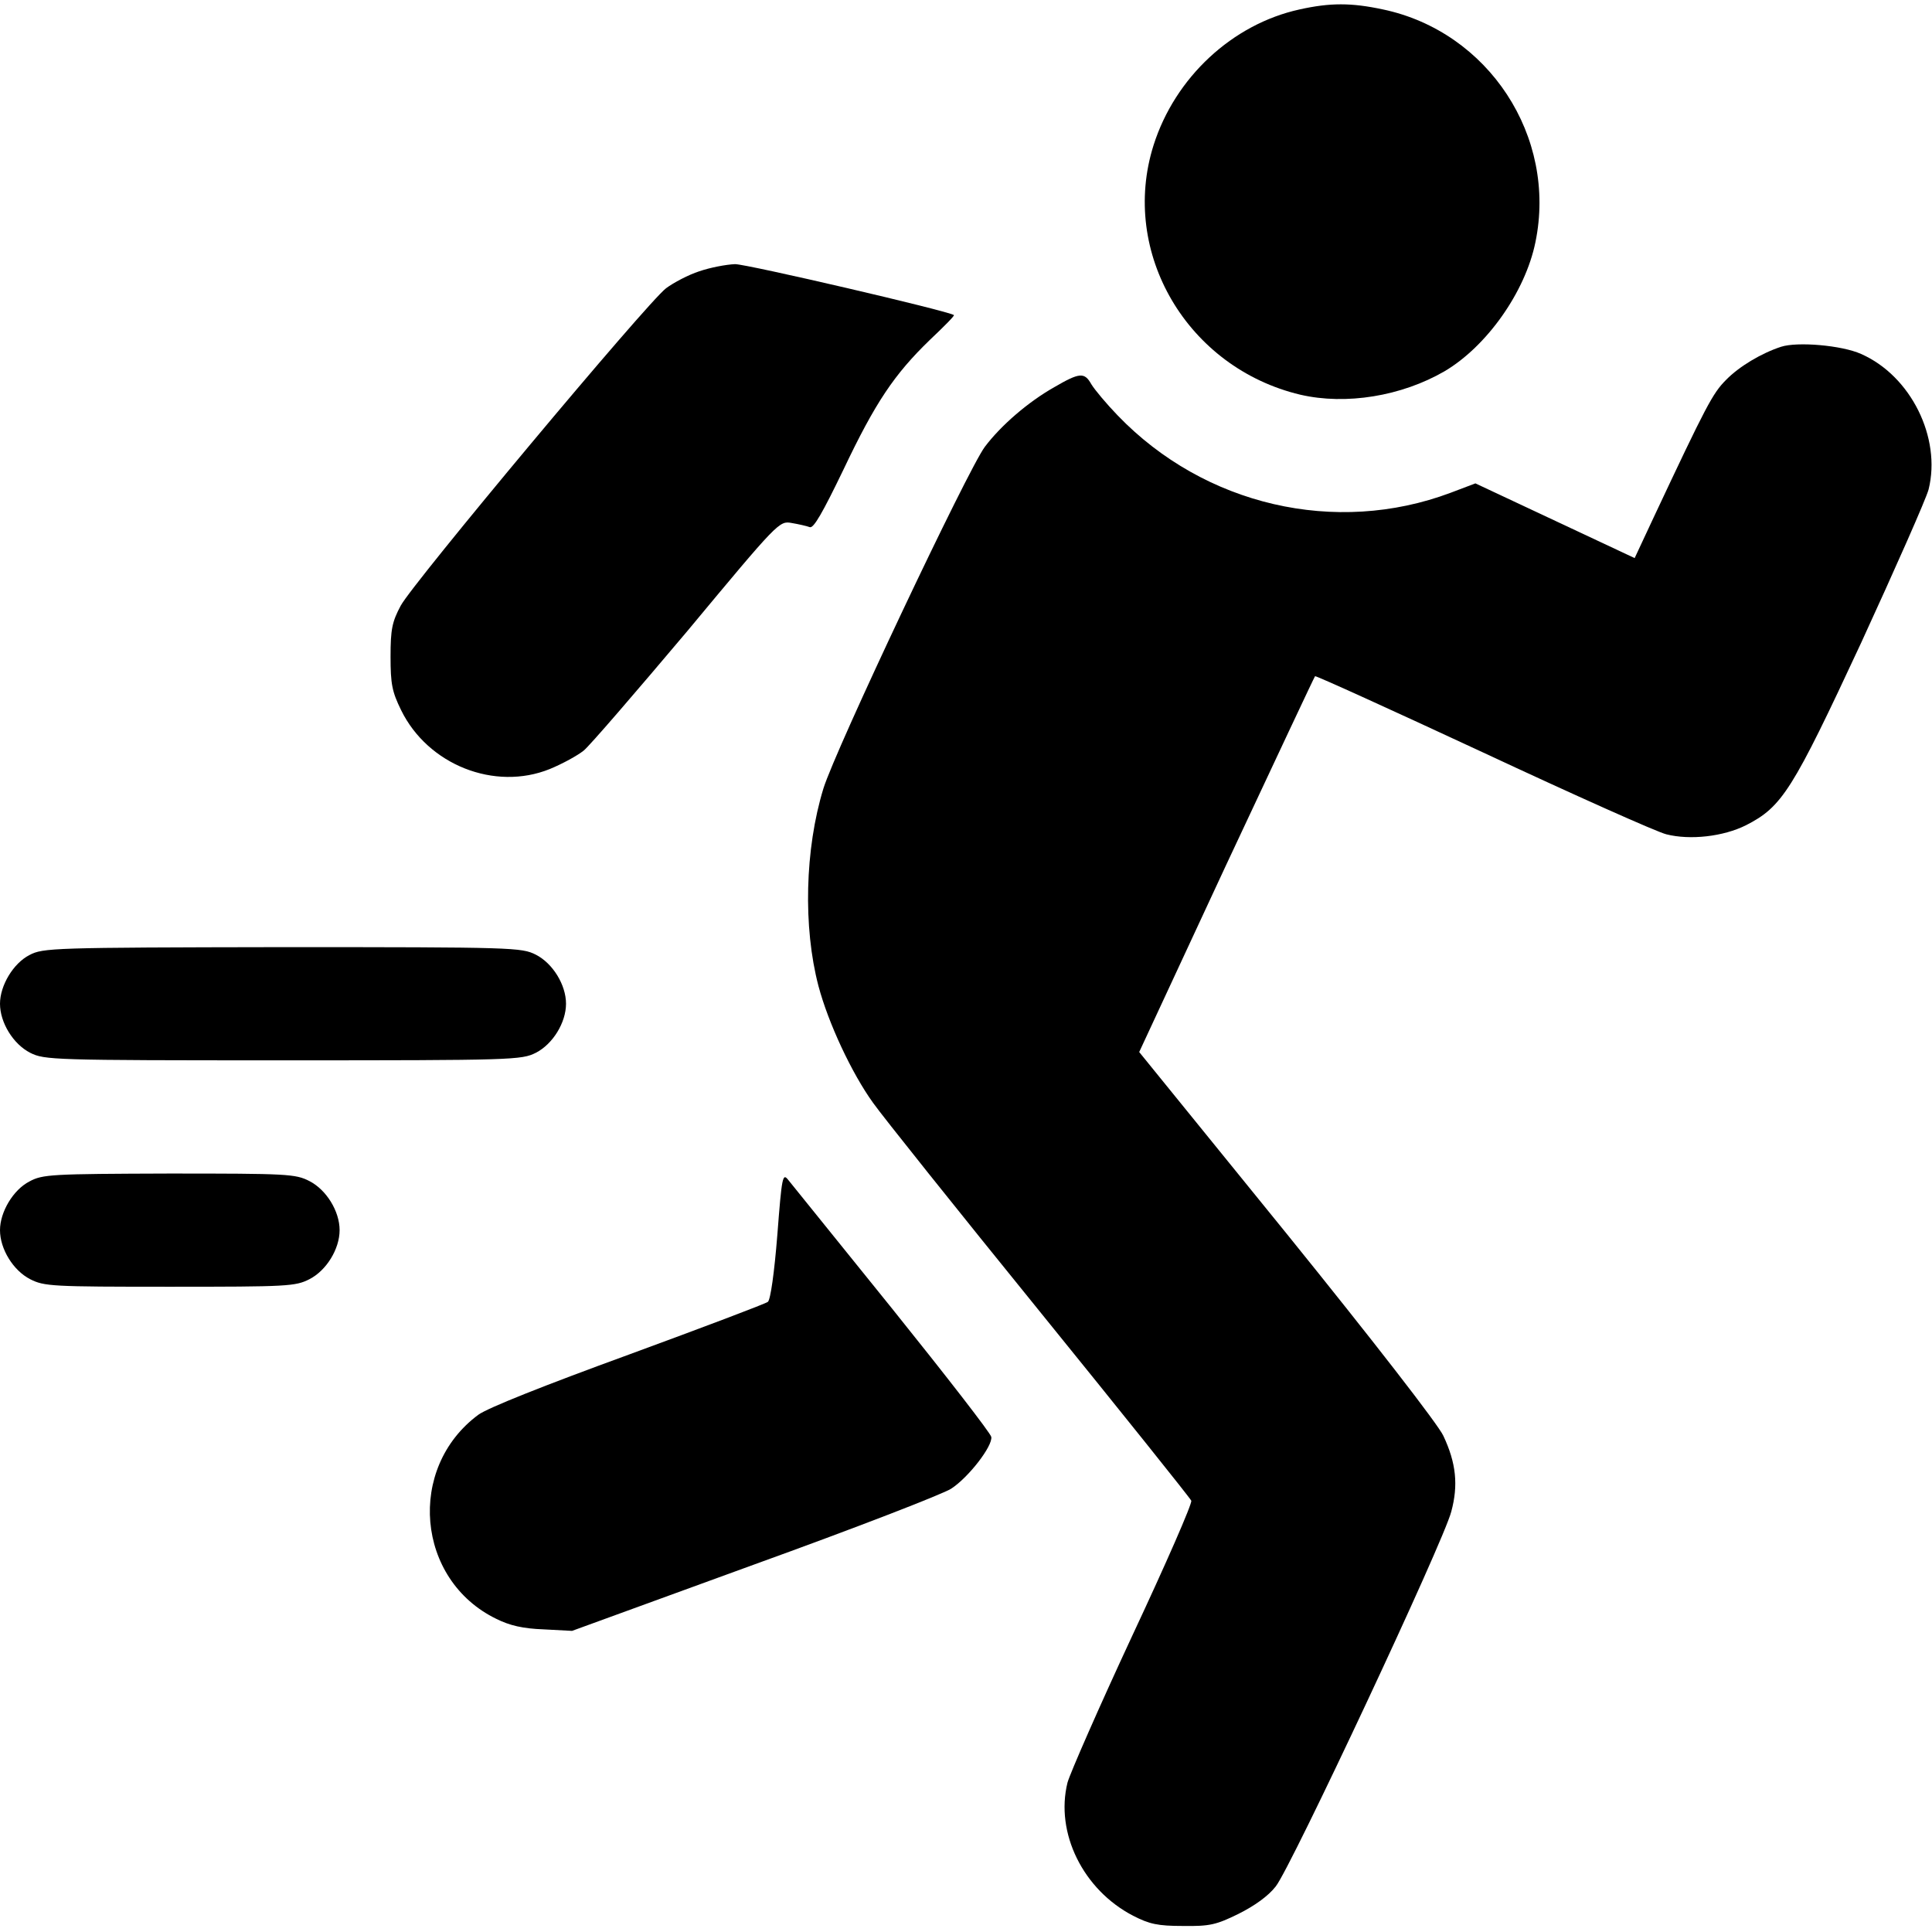
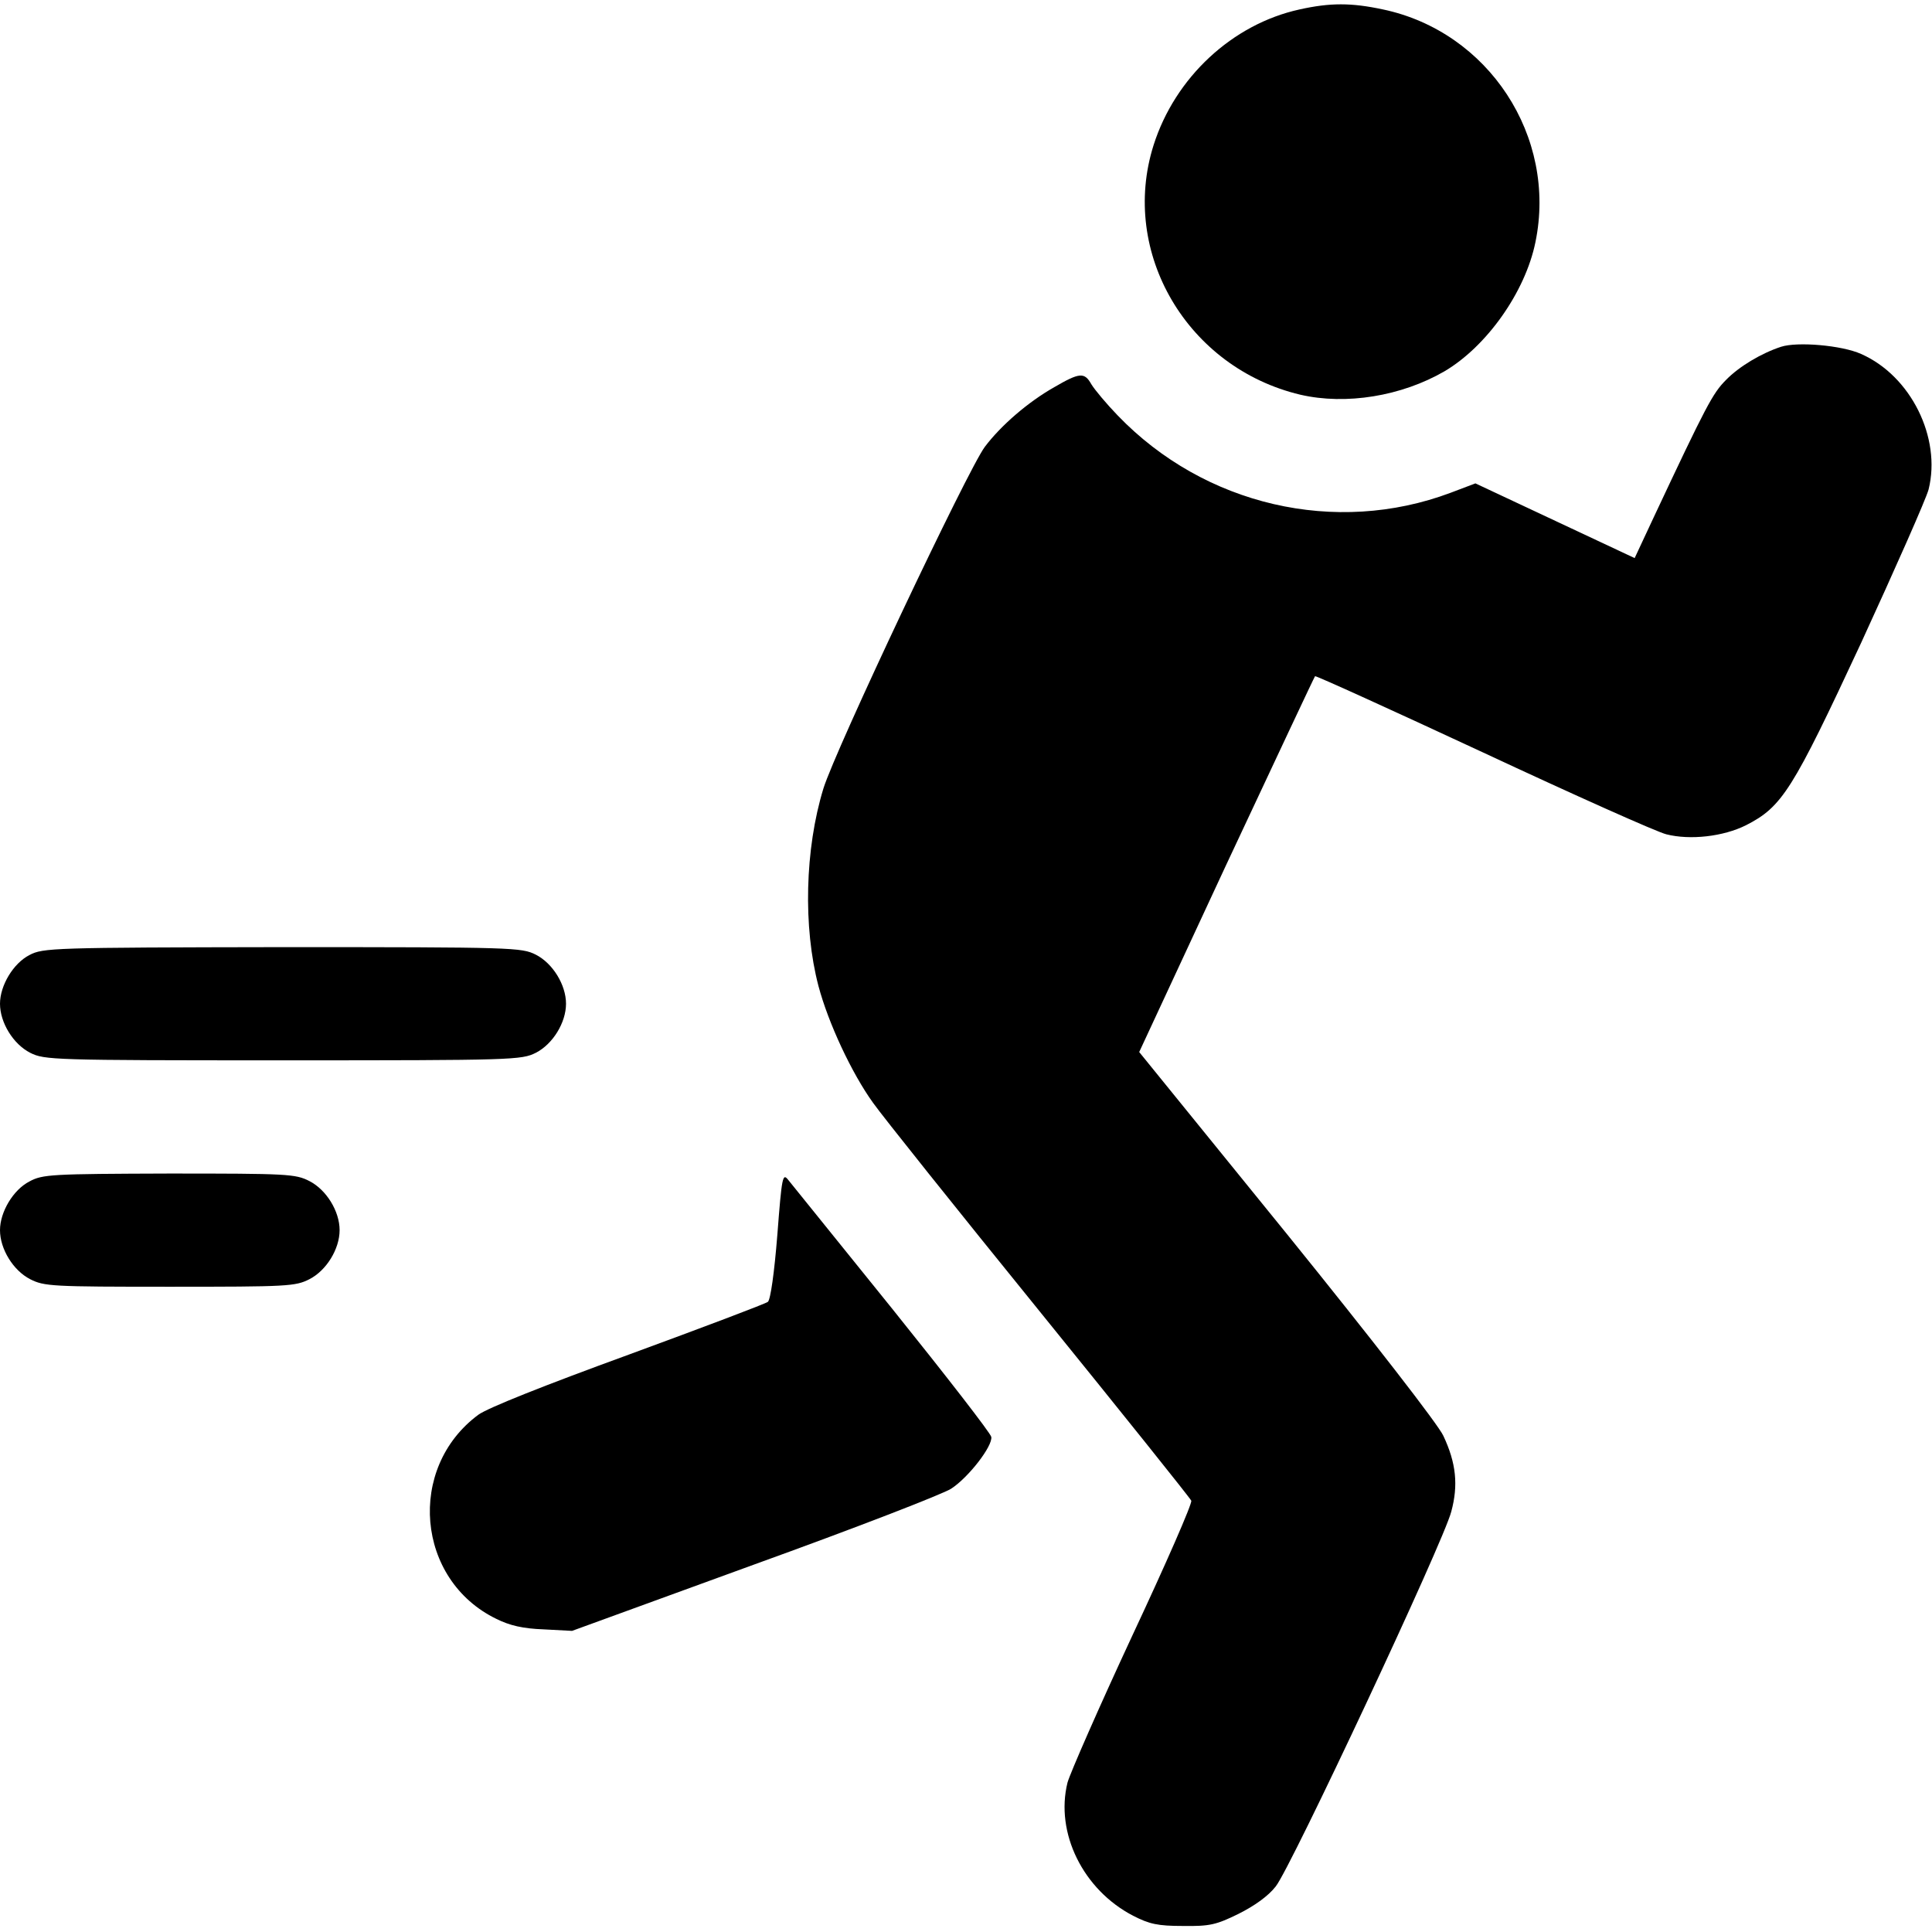
<svg xmlns="http://www.w3.org/2000/svg" version="1.0" width="512pt" height="512pt" viewBox="0 0 512 512" preserveAspectRatio="xMidYMid meet">
  <g transform="translate(0,512) scale(0.1,-0.1)" fill="#000000" stroke="none">
    <path d="M3444 5095 c-178 -39 -330 -180 -387 -360 -90 -285 90 -590 389 -661 121 -28 268 -4 382 62 112 66 214 210 241 342 58 280 -124 558 -404 617 -84 18 -140 18 -221 0z" />
-     <path d="M1853 4401 c-28 -9 -68 -30 -88 -45 -51 -39 -671 -781 -703 -841 -23 -43 -27 -63 -27 -135 0 -73 4 -93 28 -142 71 -145 248 -215 394 -156 34 14 74 36 90 49 16 13 139 156 274 316 242 291 244 293 277 287 18 -3 40 -8 48 -11 10 -4 34 38 89 152 85 179 135 253 229 344 37 35 66 64 64 66 -15 11 -548 135 -580 135 -24 -1 -66 -9 -95 -19z" />
    <path d="M4720 4201 c-52 -17 -111 -52 -146 -88 -35 -35 -52 -67 -192 -365 l-50 -107 -211 99 -211 99 -66 -25 c-304 -114 -652 -34 -882 205 -29 30 -61 68 -70 83 -18 32 -31 31 -98 -8 -69 -39 -141 -101 -184 -158 -45 -60 -396 -802 -428 -906 -49 -160 -54 -367 -13 -523 26 -98 88 -231 145 -310 24 -34 222 -282 441 -552 218 -269 399 -495 402 -502 3 -7 -67 -167 -156 -357 -88 -189 -165 -365 -172 -390 -33 -133 41 -284 174 -353 43 -22 65 -27 132 -27 71 -1 88 3 147 32 42 21 79 47 99 73 40 50 445 914 465 993 19 70 13 129 -21 201 -13 29 -186 252 -414 534 l-392 483 231 497 c128 273 233 497 235 499 2 2 202 -89 445 -202 242 -113 461 -211 486 -217 63 -16 151 -6 211 24 96 49 123 92 305 483 91 198 172 381 179 407 34 137 -47 301 -179 359 -51 23 -169 33 -212 19z" />
    <path d="M78 2589 c-43 -22 -78 -81 -78 -129 0 -50 35 -107 80 -130 38 -19 58 -20 670 -20 612 0 632 1 670 20 45 23 80 80 80 130 0 50 -35 107 -80 130 -38 19 -57 20 -672 20 -610 -1 -634 -2 -670 -21z" />
    <path d="M78 1989 c-43 -22 -78 -81 -78 -129 0 -50 35 -107 80 -130 37 -19 58 -20 370 -20 312 0 333 1 370 20 45 23 80 80 80 130 0 50 -35 107 -80 130 -37 19 -58 20 -372 20 -312 -1 -335 -2 -370 -21z" />
    <path d="M2060 1847 c-8 -100 -18 -171 -25 -177 -6 -5 -173 -68 -369 -140 -225 -82 -373 -141 -398 -159 -191 -141 -165 -438 47 -541 36 -18 71 -26 126 -28 l75 -4 483 176 c266 96 501 187 522 201 46 30 110 113 106 137 -1 9 -119 161 -262 339 -143 177 -267 331 -276 342 -15 19 -17 10 -29 -146z" />
  </g>
</svg>